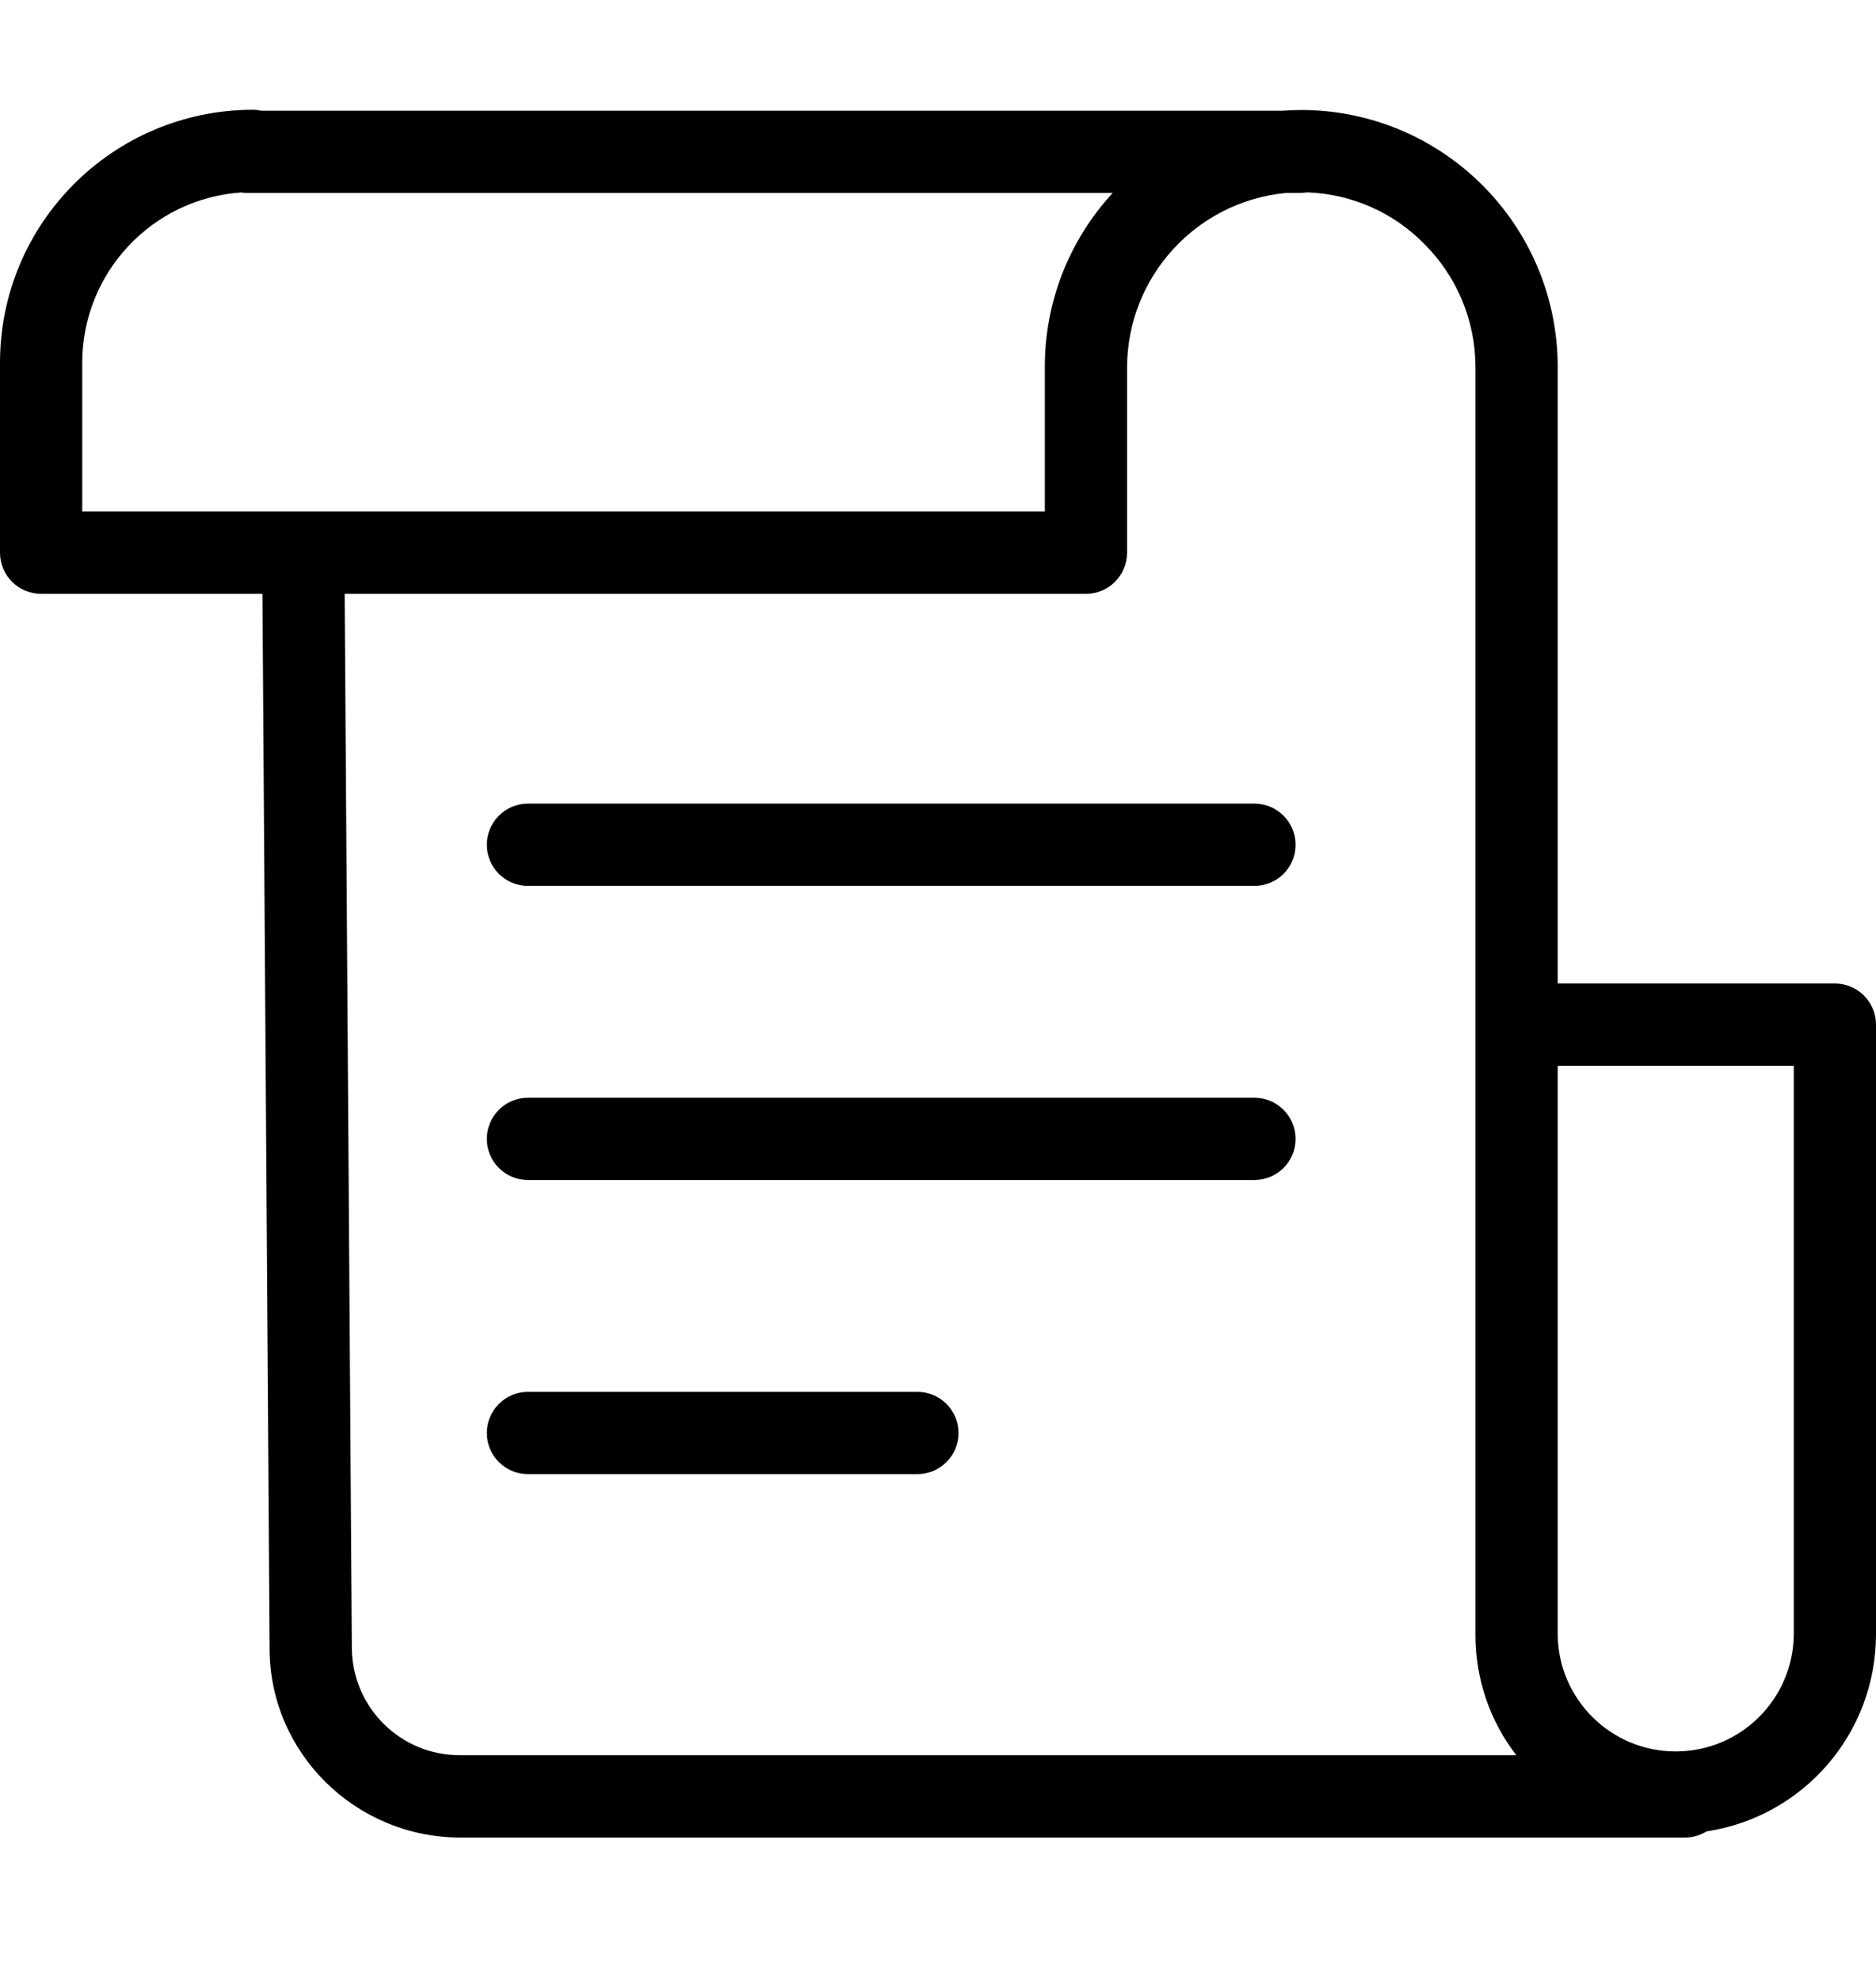
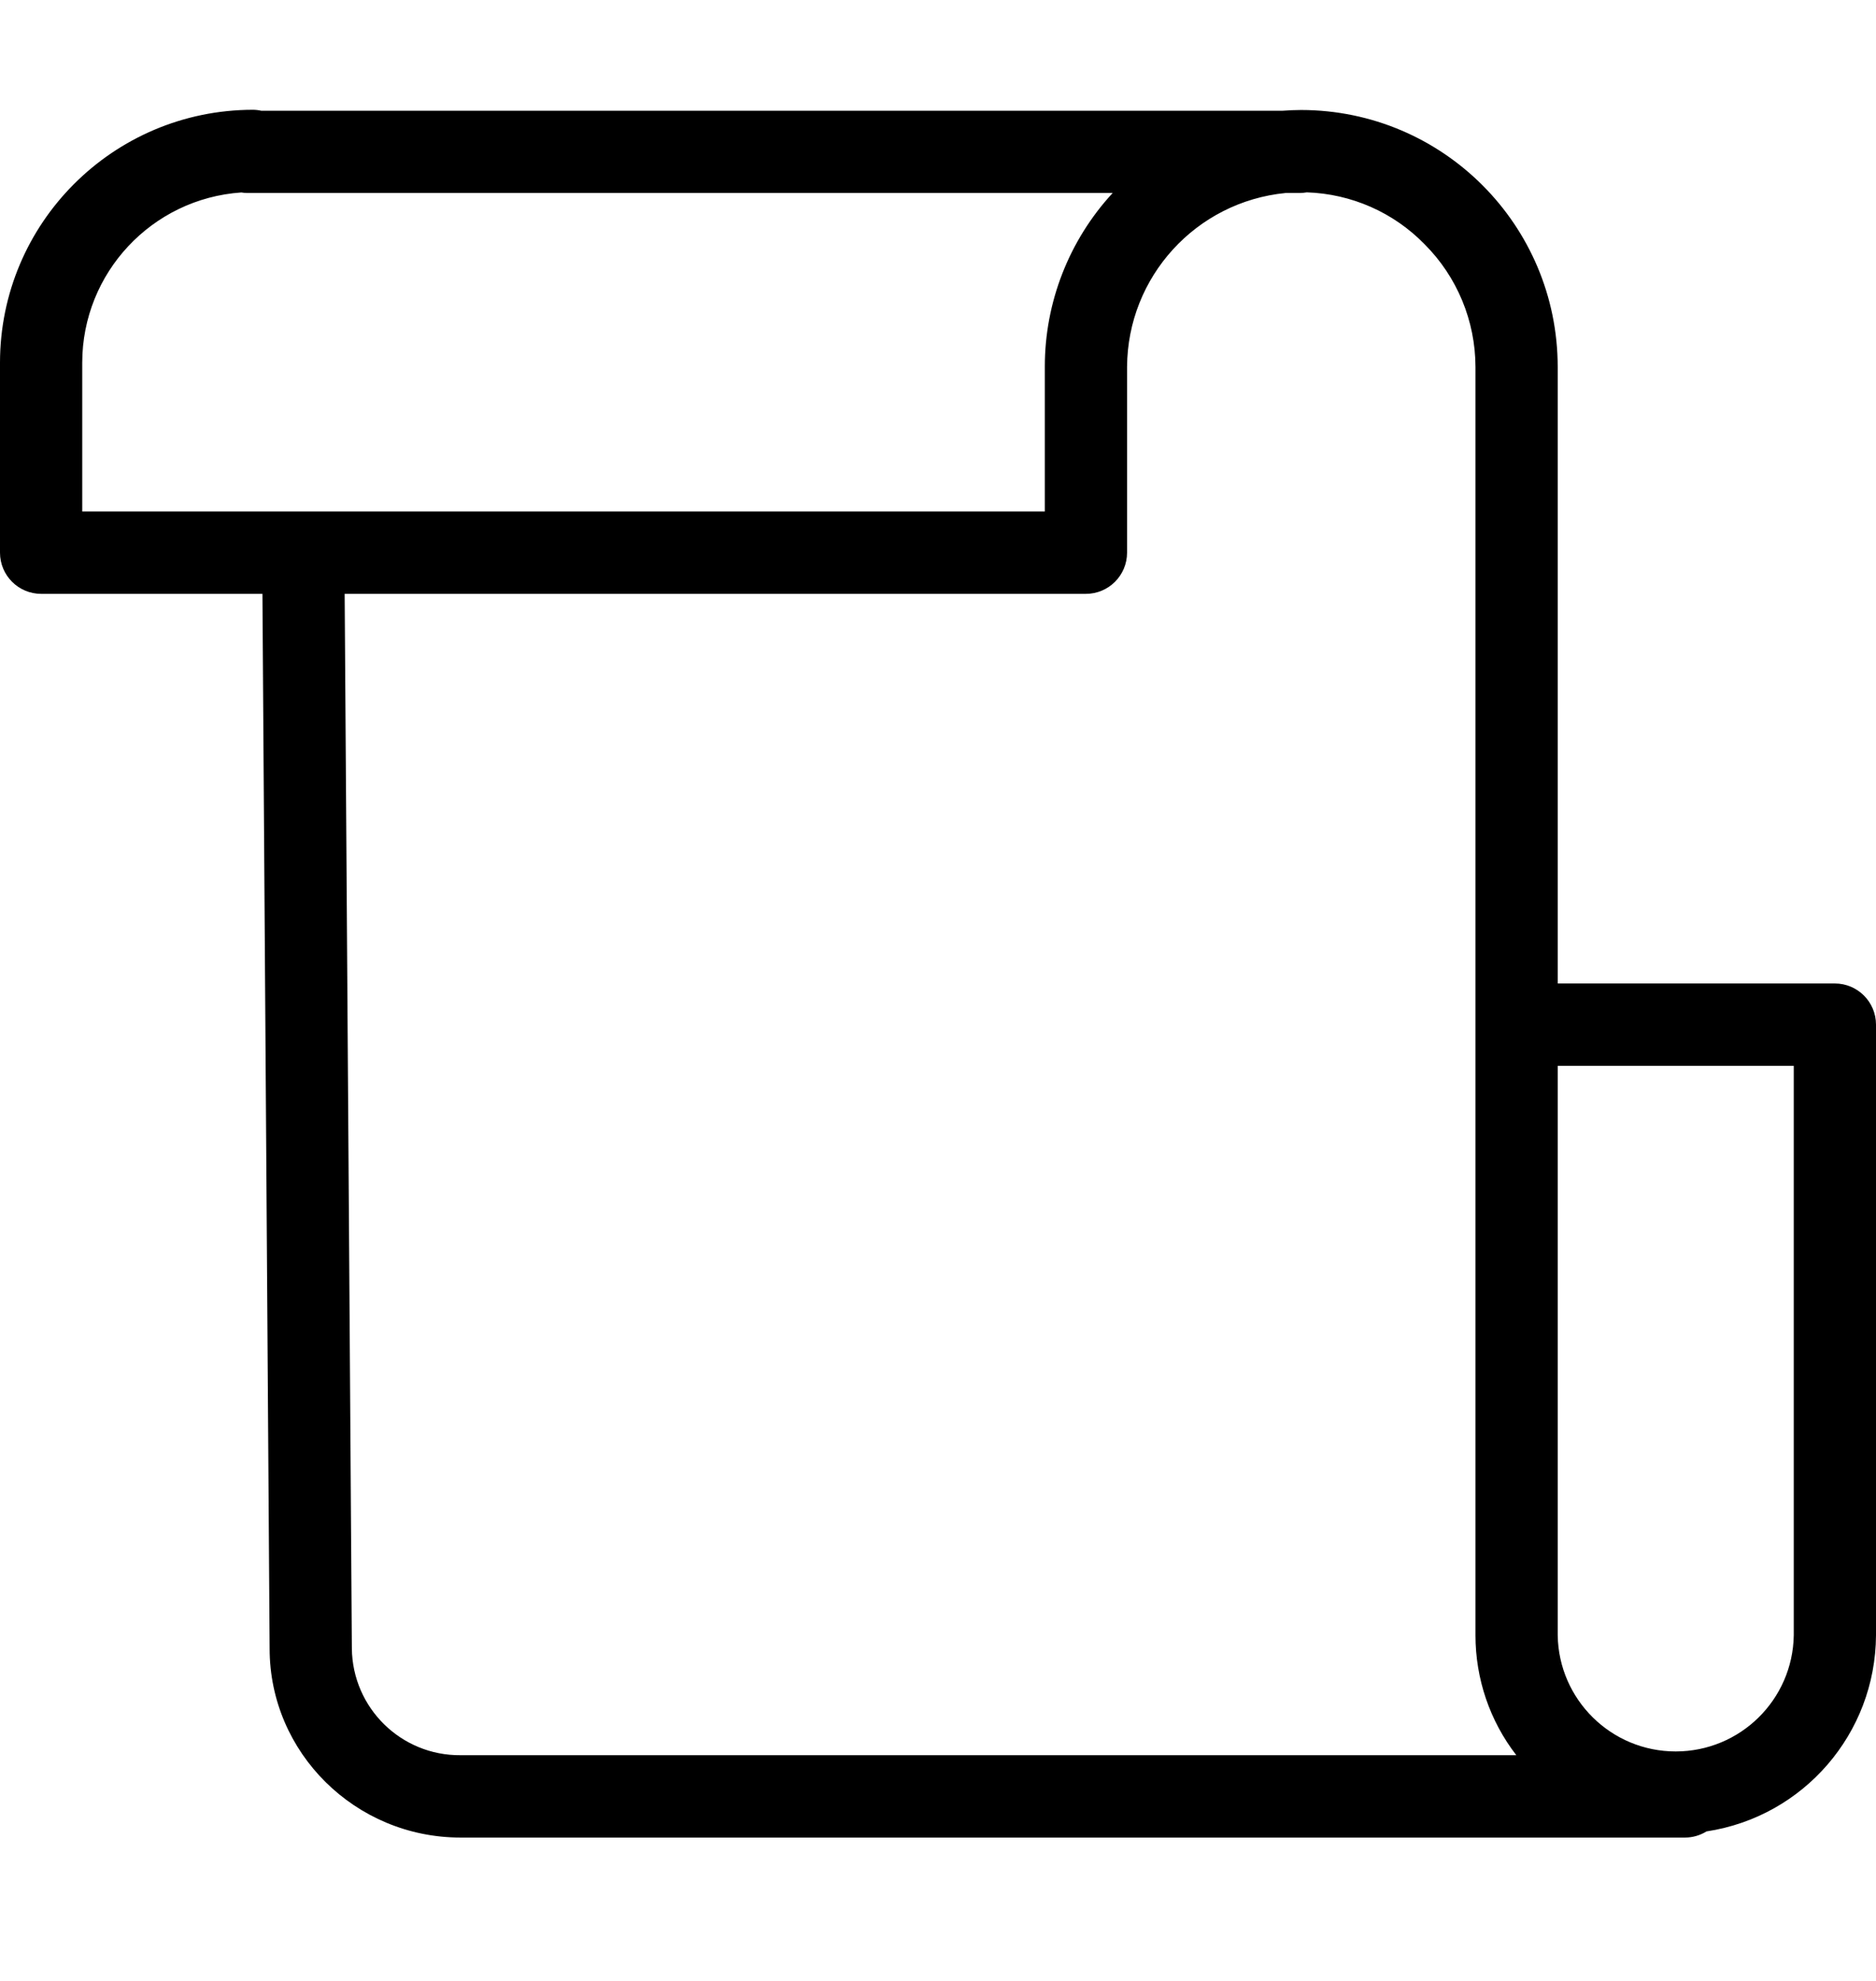
<svg xmlns="http://www.w3.org/2000/svg" width="18" height="19" viewBox="0 0 18 19" fill="none">
  <g id="invoice 1">
-     <path id="Vector" d="M16.374 17.566C16.312 17.604 16.241 17.625 16.168 17.625H4.419C3.409 17.625 2.587 16.811 2.587 15.813L2.518 5.696H0.395C0.177 5.696 0 5.519 0 5.301V3.478C0.001 2.14 1.086 1.055 2.425 1.053C2.452 1.053 2.479 1.056 2.506 1.062H12.309C12.367 1.058 12.426 1.055 12.485 1.055C13.845 1.057 14.945 2.159 14.946 3.519V9.433H17.605C17.823 9.433 18 9.61 18 9.828V15.685C17.995 16.627 17.305 17.425 16.374 17.566ZM0.789 3.478V4.906H10.025V3.519C10.024 2.901 10.257 2.305 10.676 1.851H2.371C2.352 1.851 2.334 1.849 2.315 1.846C1.457 1.905 0.79 2.618 0.789 3.478ZM14.157 15.685V3.519C14.156 3.078 13.981 2.655 13.669 2.343C13.371 2.037 12.966 1.859 12.539 1.845C12.518 1.849 12.496 1.85 12.474 1.851H12.336C11.476 1.935 10.819 2.655 10.814 3.519V5.301C10.814 5.519 10.637 5.696 10.419 5.696H3.307L3.376 15.811C3.382 16.381 3.848 16.84 4.419 16.835H14.549C14.294 16.506 14.157 16.101 14.157 15.685ZM17.211 10.223H14.946V15.685C14.956 16.303 15.46 16.799 16.078 16.799C16.697 16.799 17.201 16.303 17.211 15.685V10.223Z" fill="black" />
-     <path id="Vector_2" d="M5.065 13.35H8.802C9.02 13.35 9.197 13.527 9.197 13.745C9.197 13.963 9.02 14.139 8.802 14.139H5.065C4.848 14.139 4.671 13.963 4.671 13.745C4.671 13.527 4.848 13.35 5.065 13.35Z" fill="black" />
-     <path id="Vector_3" d="M12.036 11.318H5.065C4.848 11.318 4.671 11.142 4.671 10.924C4.671 10.706 4.848 10.529 5.065 10.529H12.036C12.254 10.529 12.431 10.706 12.431 10.924C12.431 11.142 12.254 11.318 12.036 11.318Z" fill="black" />
-     <path id="Vector_4" d="M12.036 8.497H5.065C4.848 8.497 4.671 8.321 4.671 8.103C4.671 7.885 4.848 7.708 5.065 7.708H12.036C12.254 7.708 12.431 7.885 12.431 8.103C12.431 8.321 12.254 8.497 12.036 8.497Z" fill="black" />
+     <path id="Vector" d="M16.374 17.566C16.312 17.604 16.241 17.625 16.168 17.625H4.419C3.409 17.625 2.587 16.811 2.587 15.813L2.518 5.696H0.395C0.177 5.696 0 5.519 0 5.301V3.478C0.001 2.14 1.086 1.055 2.425 1.053C2.452 1.053 2.479 1.056 2.506 1.062H12.309C12.367 1.058 12.426 1.055 12.485 1.055C13.845 1.057 14.945 2.159 14.946 3.519V9.433H17.605C17.823 9.433 18 9.61 18 9.828V15.685C17.995 16.627 17.305 17.425 16.374 17.566ZM0.789 3.478V4.906H10.025V3.519C10.024 2.901 10.257 2.305 10.676 1.851H2.371C2.352 1.851 2.334 1.849 2.315 1.846C1.457 1.905 0.79 2.618 0.789 3.478ZM14.157 15.685V3.519C14.156 3.078 13.981 2.655 13.669 2.343C13.371 2.037 12.966 1.859 12.539 1.845C12.518 1.849 12.496 1.85 12.474 1.851H12.336C11.476 1.935 10.819 2.655 10.814 3.519V5.301C10.814 5.519 10.637 5.696 10.419 5.696H3.307L3.376 15.811C3.382 16.381 3.848 16.84 4.419 16.835H14.549C14.294 16.506 14.157 16.101 14.157 15.685ZM17.211 10.223H14.946V15.685C14.956 16.303 15.46 16.799 16.078 16.799C16.697 16.799 17.201 16.303 17.211 15.685Z" fill="black" />
  </g>
</svg>